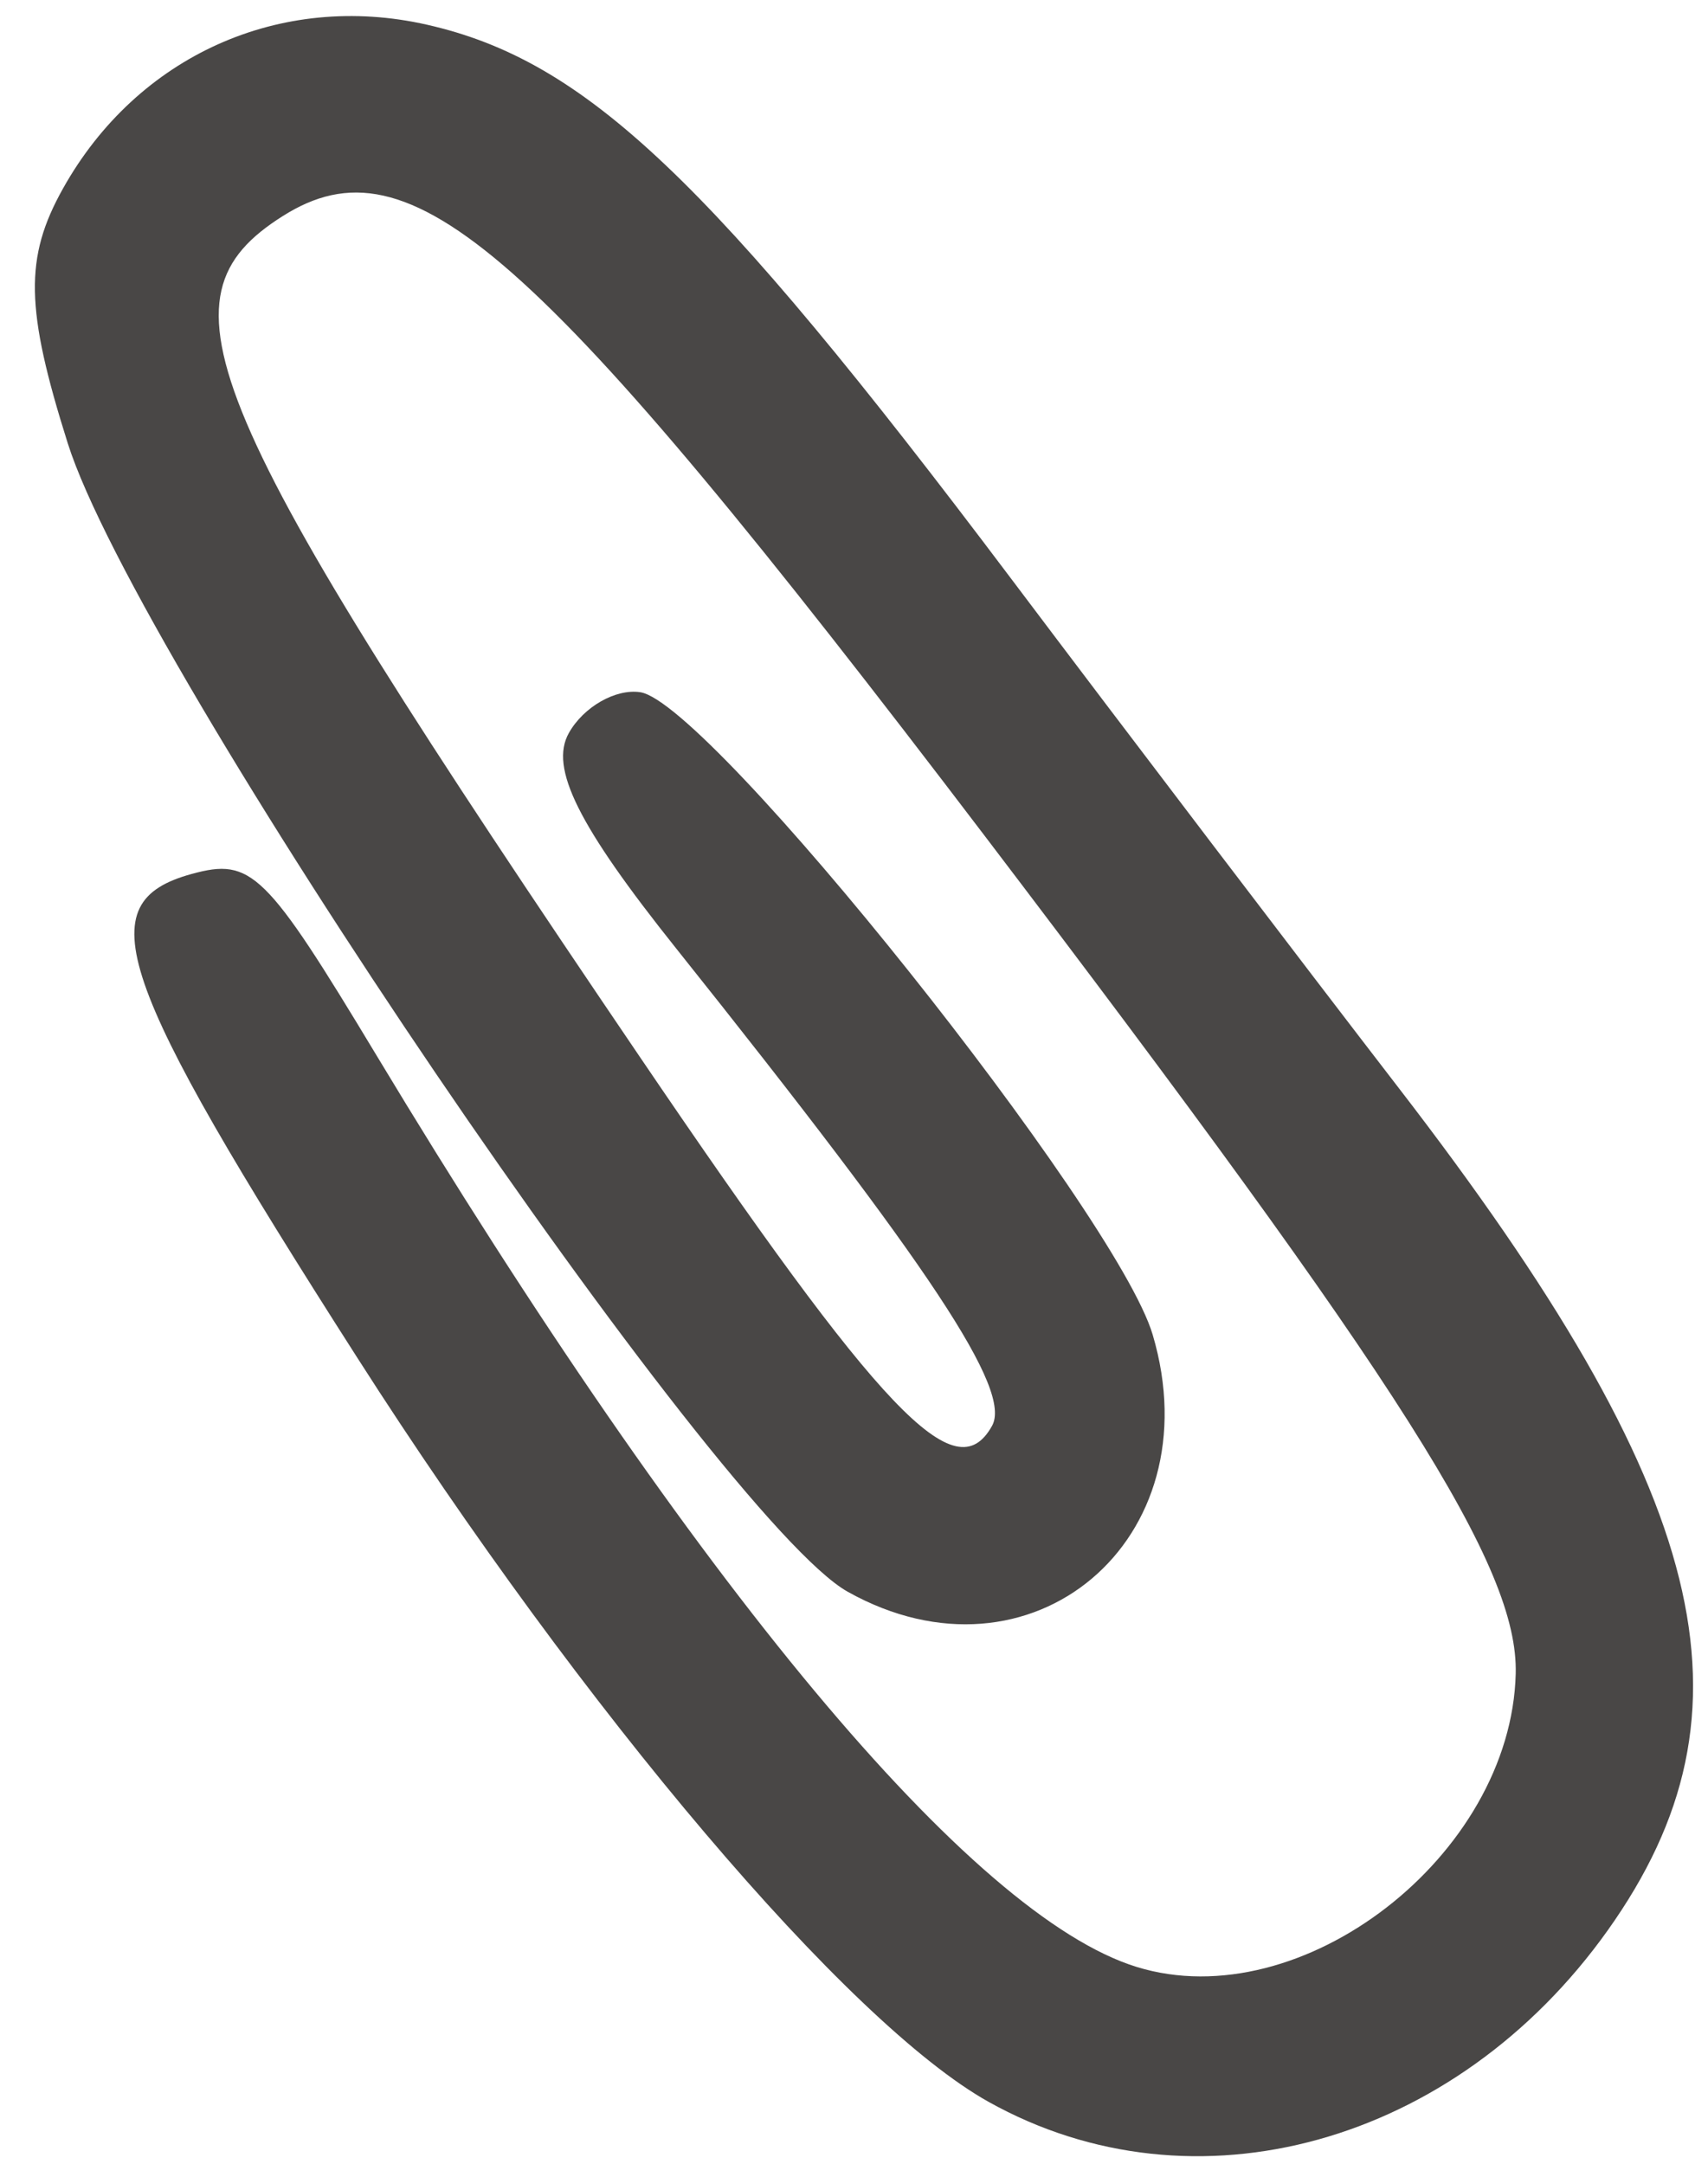
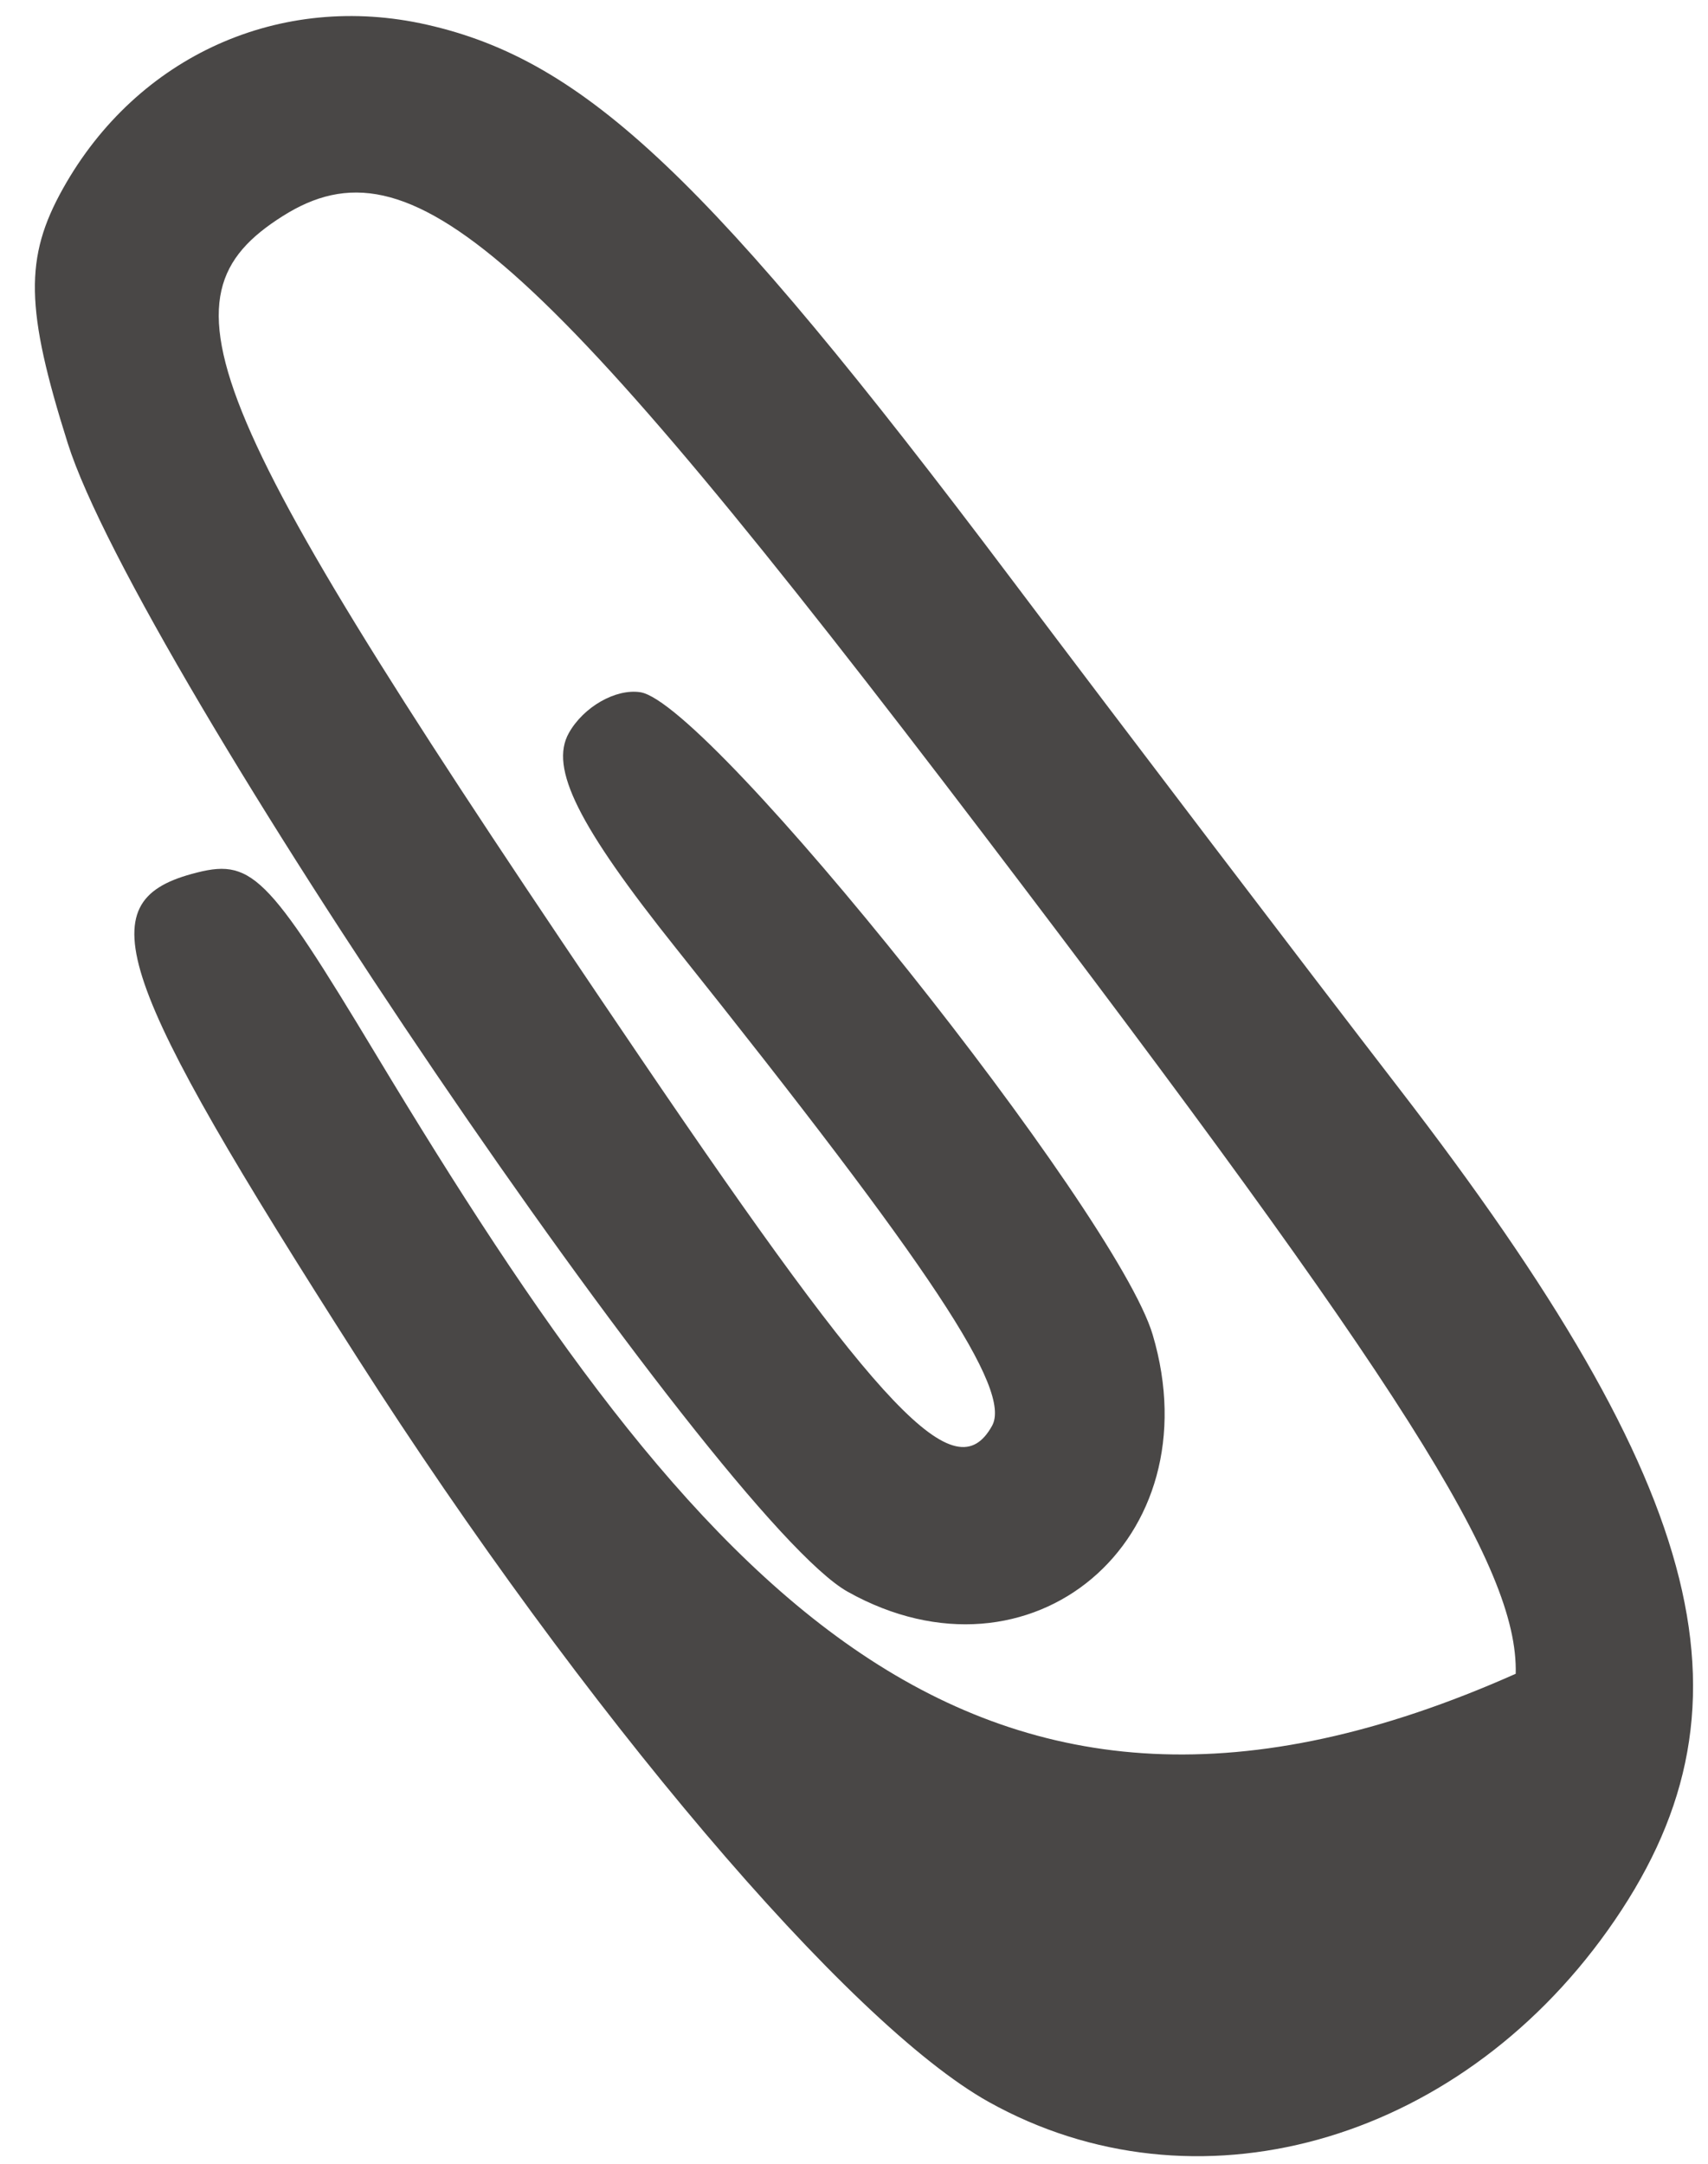
<svg xmlns="http://www.w3.org/2000/svg" width="45" height="57" viewBox="0 0 45 57" fill="none">
-   <path fill-rule="evenodd" clip-rule="evenodd" d="M1.785 11.677C3.614 17.468 18.945 40.039 22.337 41.933C27.163 44.629 31.975 40.57 30.369 35.159C29.413 31.935 18.703 18.51 16.869 18.235C16.22 18.137 15.372 18.622 14.986 19.312C14.473 20.23 15.23 21.747 17.818 24.989C24.563 33.441 26.664 36.617 26.136 37.563C25.175 39.283 23.261 37.278 16.858 27.842C5.205 10.668 4.013 7.86 7.453 5.69C10.826 3.561 14.098 6.45 25.933 22.005C36.993 36.541 40.005 41.29 39.934 44.092C39.813 48.885 34.292 53.155 29.948 51.815C25.598 50.473 18.323 41.751 9.923 27.807C7.002 22.958 6.627 22.59 5.052 23.022C2.326 23.769 3 25.738 9.424 35.783C15.379 45.095 22.343 53.3 26.046 55.369C31.468 58.398 38.338 56.495 42.358 50.851C46.492 45.045 45.075 39.327 36.858 28.669C34.314 25.368 29.704 19.312 26.615 15.211C18.691 4.692 15.426 1.597 11.25 0.651C7.388 -0.226 3.616 1.47 1.661 4.964C0.64 6.786 0.665 8.131 1.785 11.677Z" fill="#494746" />
+   <path fill-rule="evenodd" clip-rule="evenodd" d="M1.785 11.677C3.614 17.468 18.945 40.039 22.337 41.933C27.163 44.629 31.975 40.57 30.369 35.159C29.413 31.935 18.703 18.51 16.869 18.235C16.22 18.137 15.372 18.622 14.986 19.312C14.473 20.23 15.23 21.747 17.818 24.989C24.563 33.441 26.664 36.617 26.136 37.563C25.175 39.283 23.261 37.278 16.858 27.842C5.205 10.668 4.013 7.86 7.453 5.69C10.826 3.561 14.098 6.45 25.933 22.005C36.993 36.541 40.005 41.29 39.934 44.092C25.598 50.473 18.323 41.751 9.923 27.807C7.002 22.958 6.627 22.59 5.052 23.022C2.326 23.769 3 25.738 9.424 35.783C15.379 45.095 22.343 53.3 26.046 55.369C31.468 58.398 38.338 56.495 42.358 50.851C46.492 45.045 45.075 39.327 36.858 28.669C34.314 25.368 29.704 19.312 26.615 15.211C18.691 4.692 15.426 1.597 11.25 0.651C7.388 -0.226 3.616 1.47 1.661 4.964C0.64 6.786 0.665 8.131 1.785 11.677Z" fill="#494746" />
</svg>